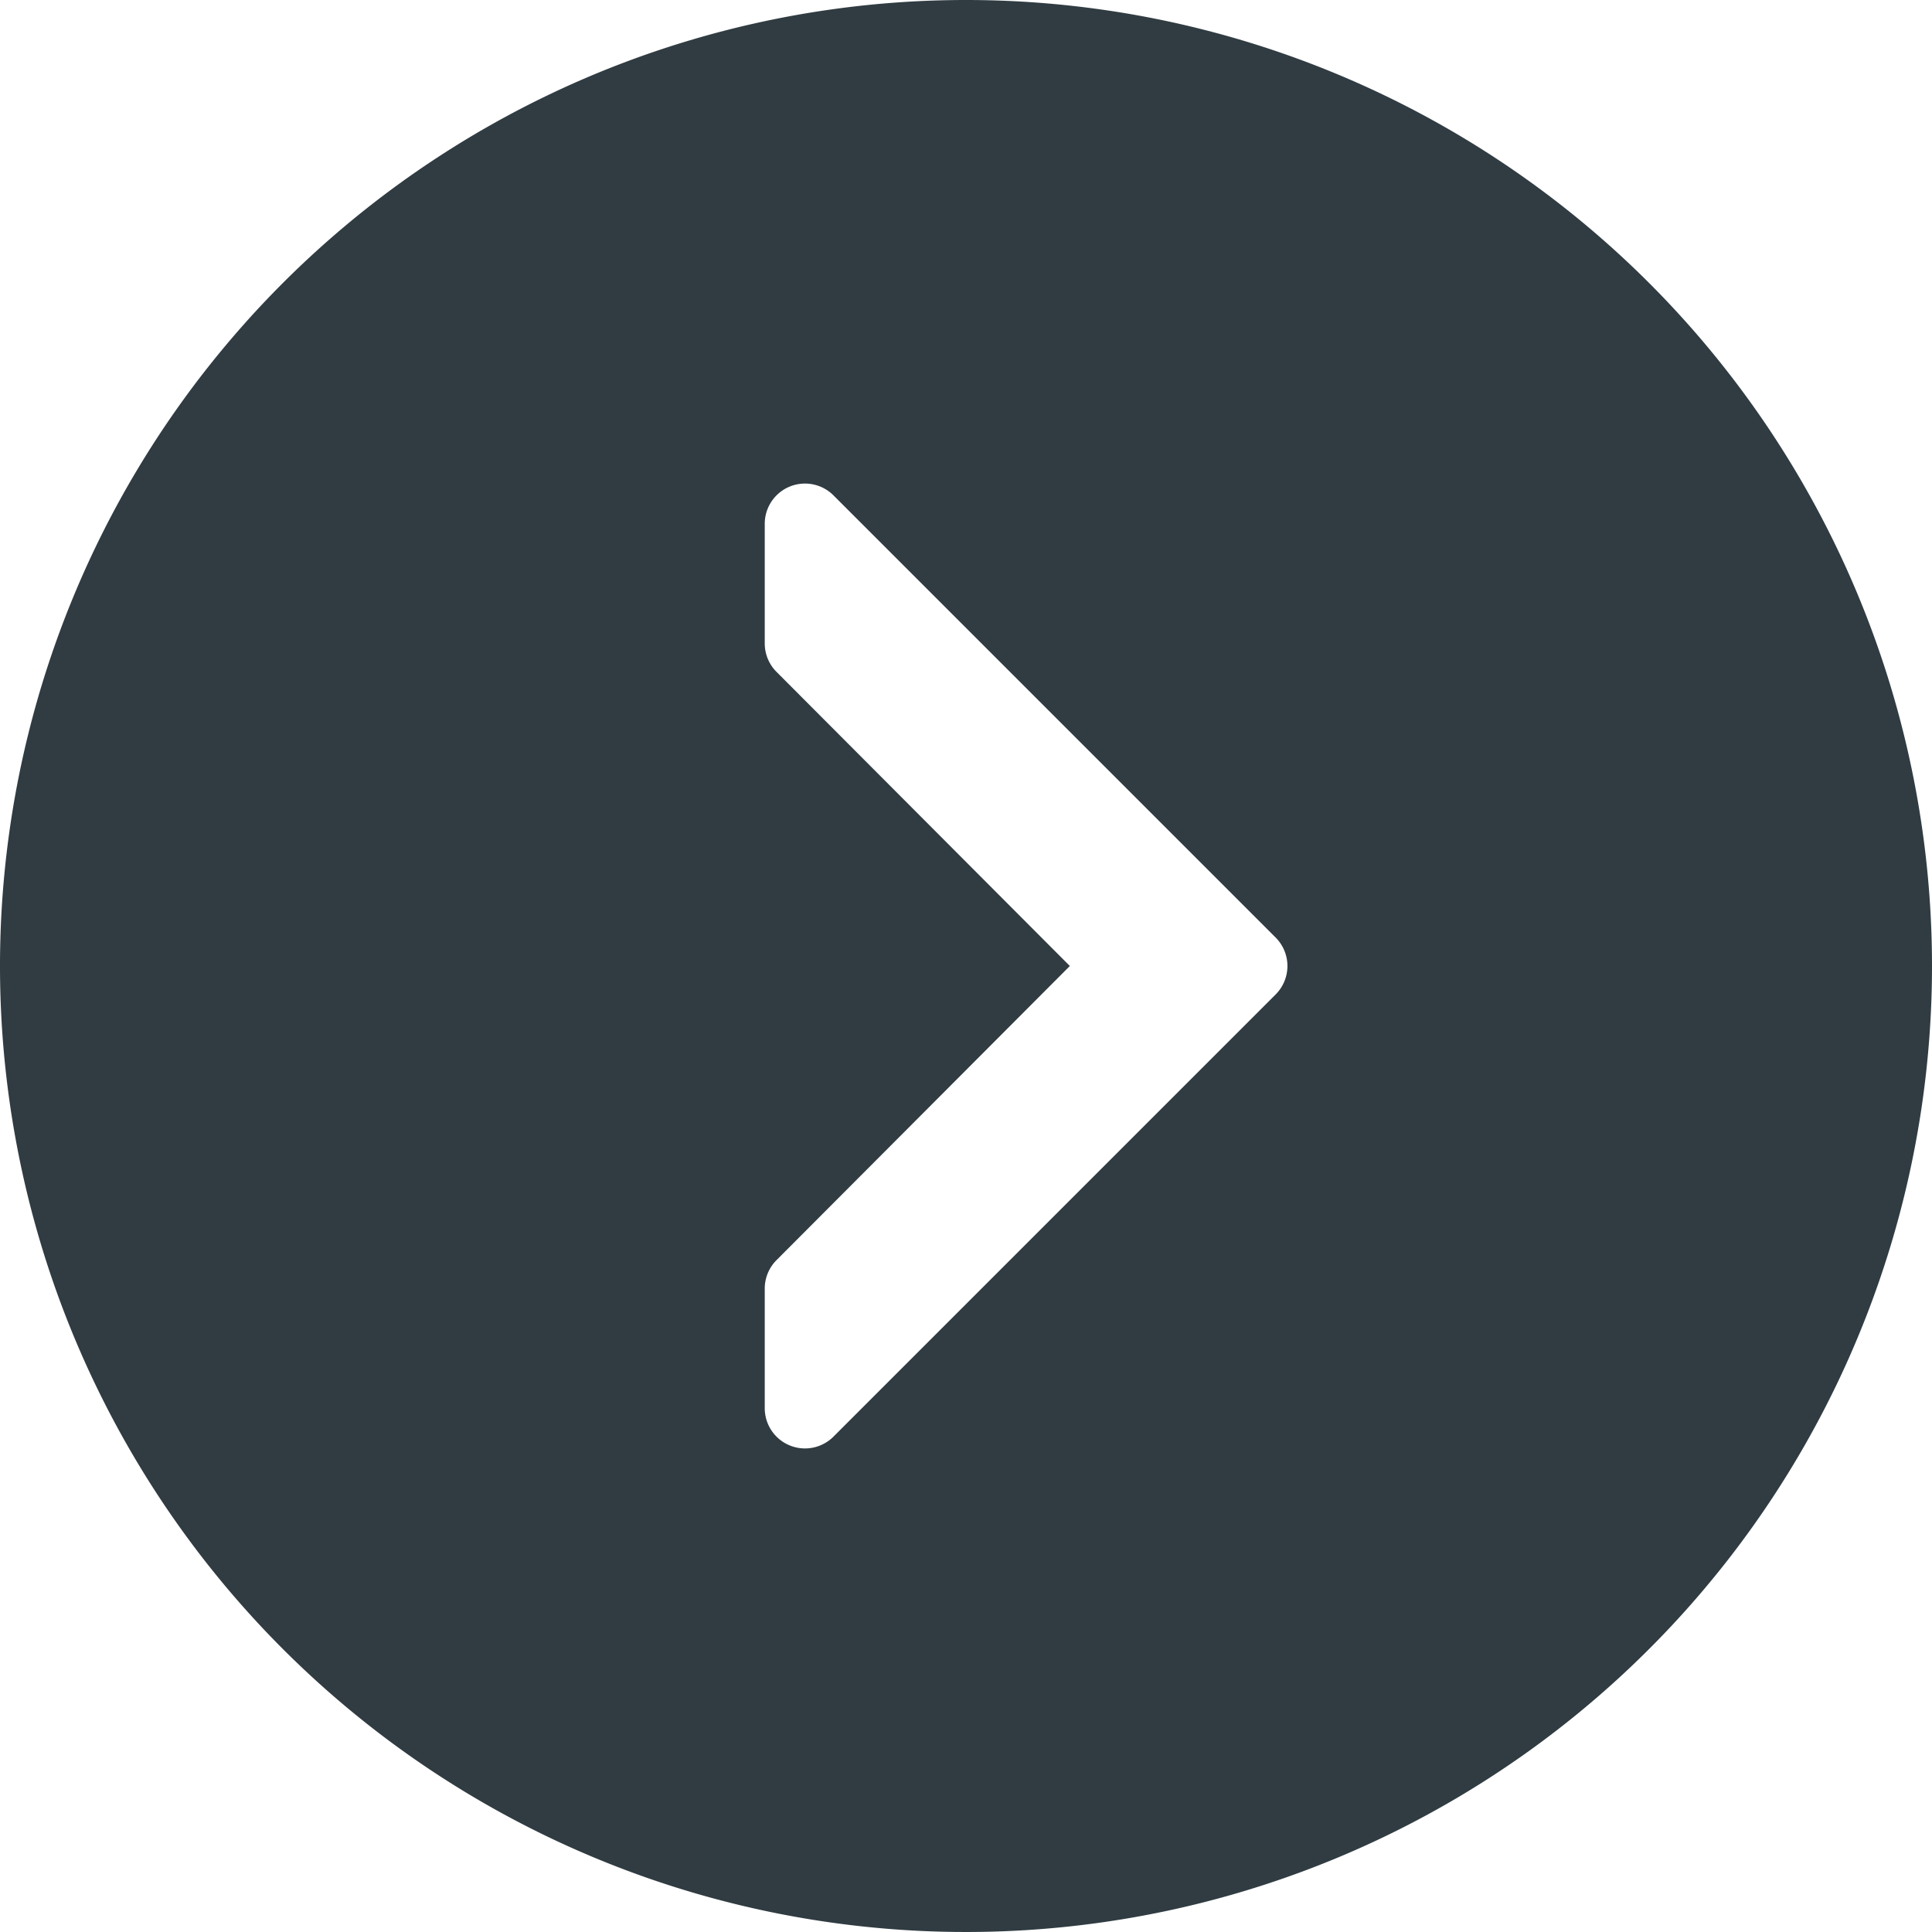
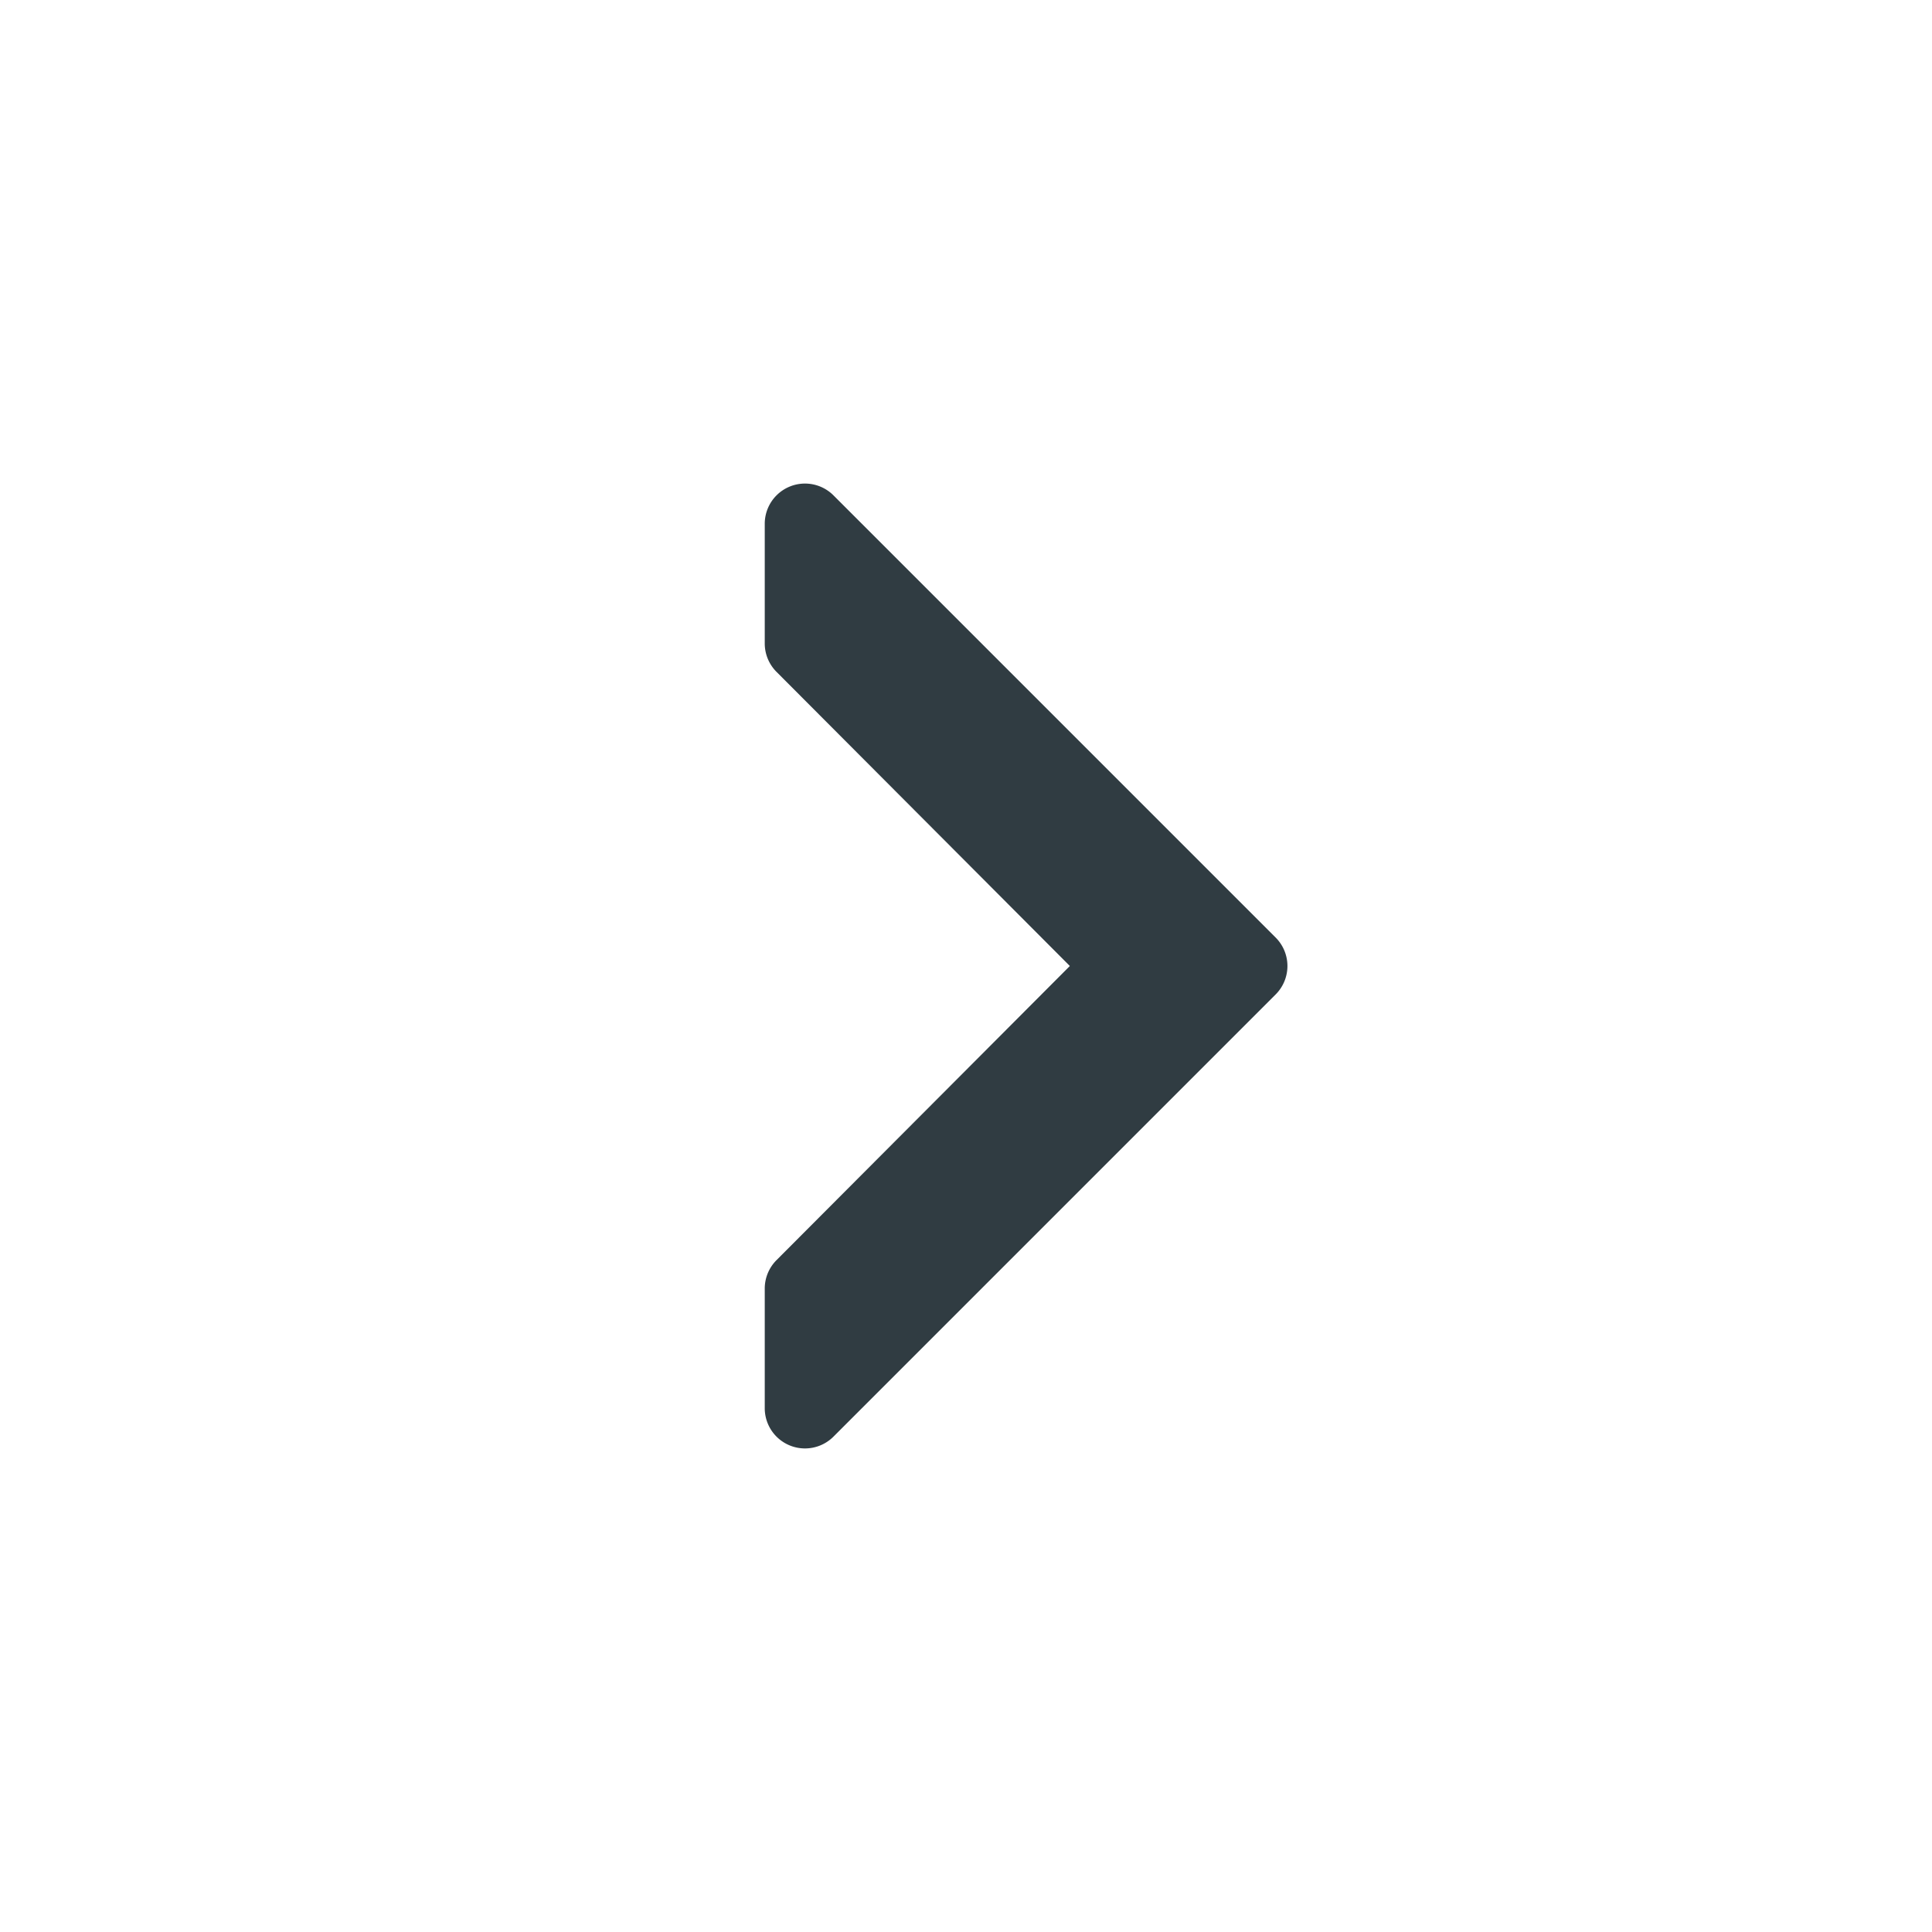
<svg xmlns="http://www.w3.org/2000/svg" viewBox="0 0 24 24" id="arrow">
-   <path fill="#303c42" d="M12 0a12 12 0 1 0 12 12A12 12 0 0 0 12 0Zm3.85 12.35-5.5 5.5a.5.5 0 0 1-.85-.35V16a.5.5 0 0 1 .15-.35L13.29 12 9.65 8.35A.5.5 0 0 1 9.5 8V6.5a.5.5 0 0 1 .85-.35l5.5 5.5a.5.5 0 0 1 0 .7Z" data-name="Arrow 6 Left" />
+   <path fill="#303c42" d="M12 0A12 12 0 0 0 12 0Zm3.85 12.35-5.5 5.5a.5.5 0 0 1-.85-.35V16a.5.5 0 0 1 .15-.35L13.29 12 9.65 8.35A.5.5 0 0 1 9.5 8V6.5a.5.5 0 0 1 .85-.35l5.5 5.5a.5.5 0 0 1 0 .7Z" data-name="Arrow 6 Left" />
</svg>